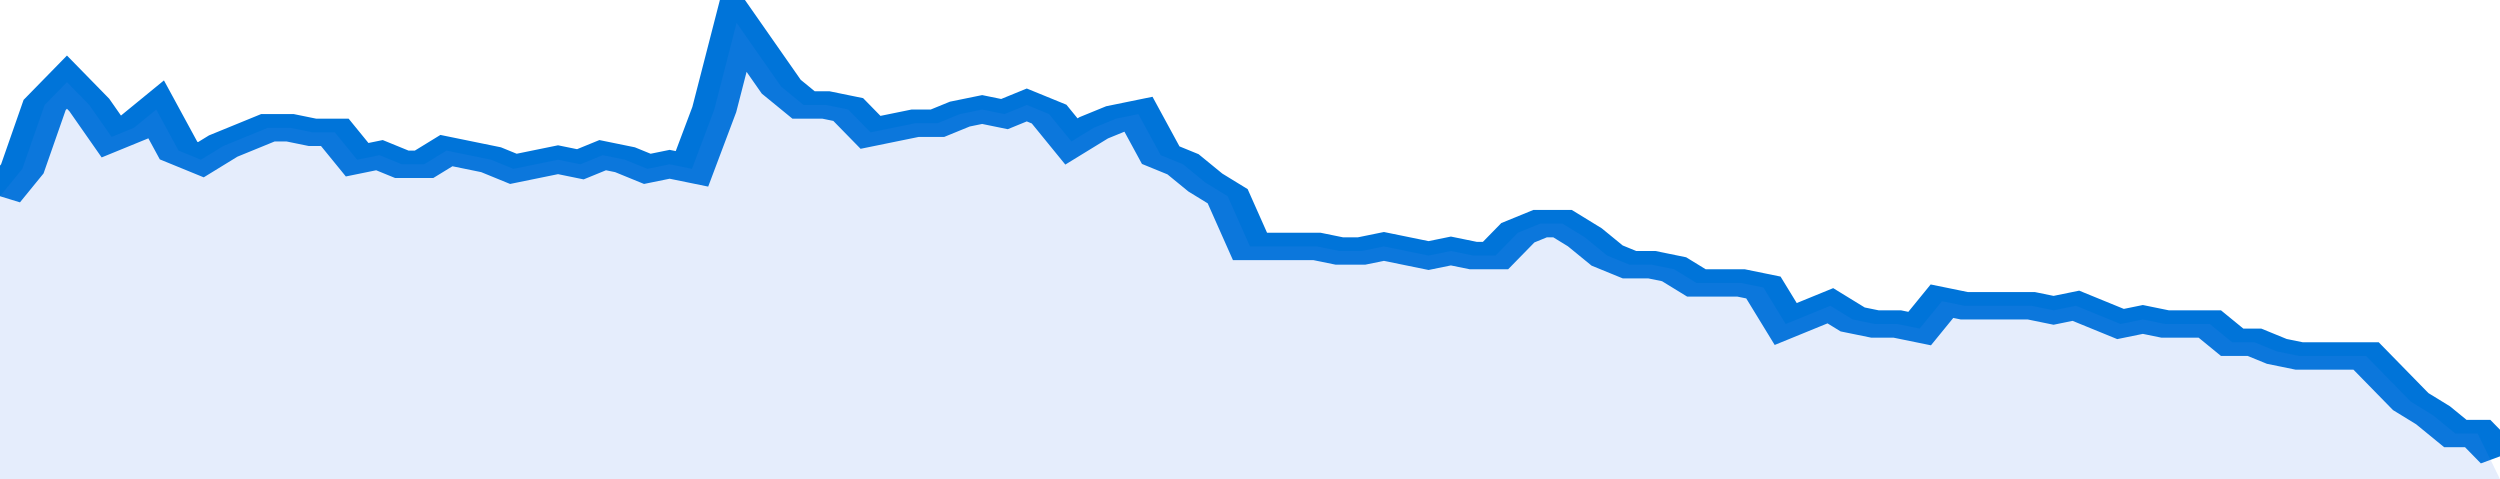
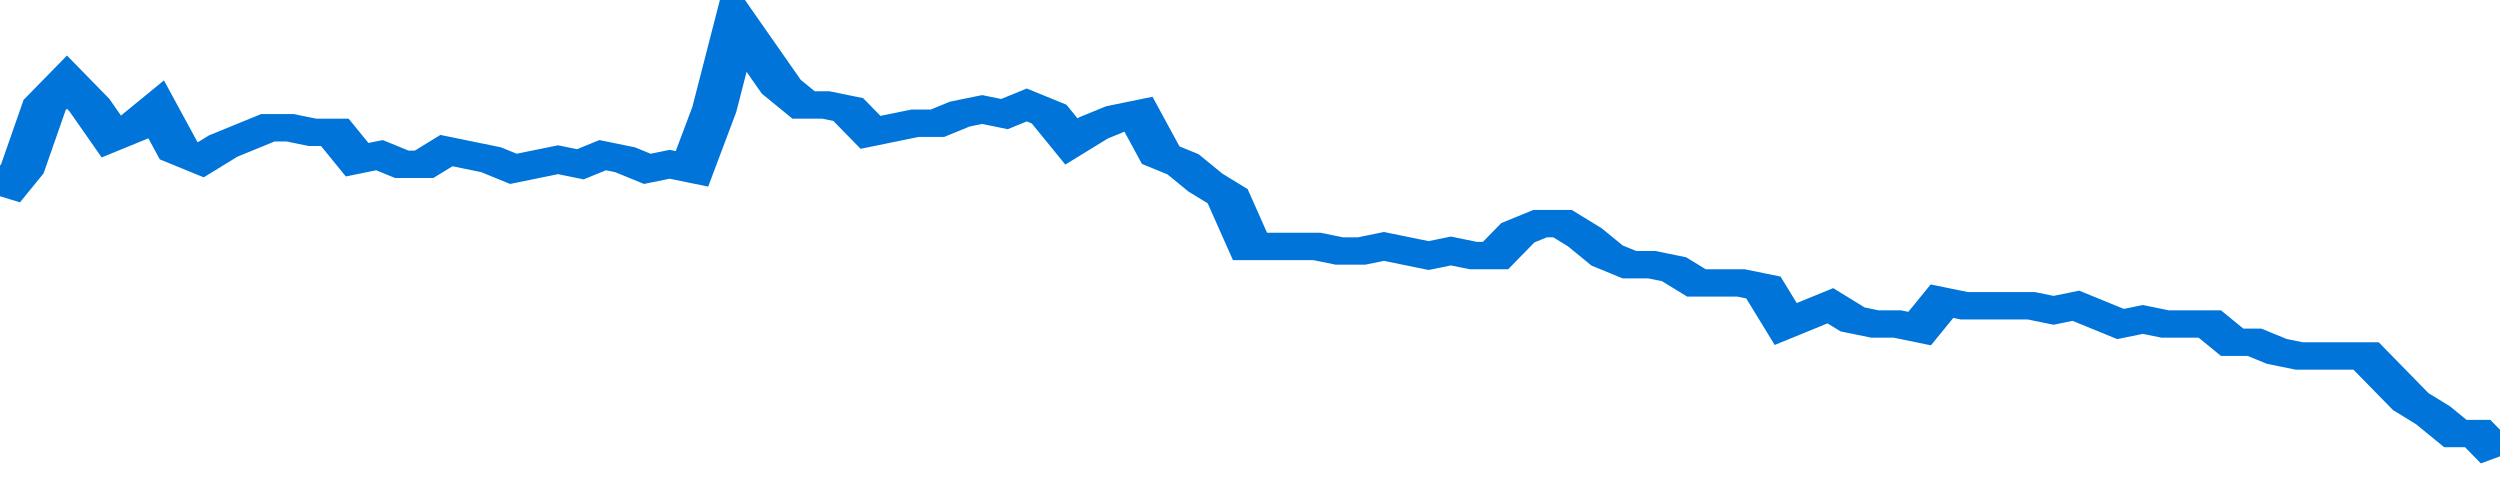
<svg xmlns="http://www.w3.org/2000/svg" viewBox="0 0 336 105" width="120" height="23" preserveAspectRatio="none">
  <polyline fill="none" stroke="#0074d9" stroke-width="6" points="0, 43 3, 37 6, 23 9, 18 12, 23 15, 30 18, 28 21, 24 24, 33 27, 35 30, 32 33, 30 36, 28 39, 28 42, 29 45, 29 48, 35 51, 34 54, 36 57, 36 60, 33 63, 34 66, 35 69, 37 72, 36 75, 35 78, 36 81, 34 84, 35 87, 37 90, 36 93, 37 96, 24 99, 5 102, 12 105, 19 108, 23 111, 23 114, 24 117, 29 120, 28 123, 27 126, 27 129, 25 132, 24 135, 25 138, 23 141, 25 144, 31 147, 28 150, 26 153, 25 156, 34 159, 36 162, 40 165, 43 168, 54 171, 54 174, 54 177, 54 180, 55 183, 55 186, 54 189, 55 192, 56 195, 55 198, 56 201, 56 204, 51 207, 49 210, 49 213, 52 216, 56 219, 58 222, 58 225, 59 228, 62 231, 62 234, 62 237, 63 240, 71 243, 69 246, 67 249, 70 252, 71 255, 71 258, 72 261, 66 264, 67 267, 67 270, 67 273, 67 276, 68 279, 67 282, 69 285, 71 288, 70 291, 71 294, 71 297, 71 300, 75 303, 75 306, 77 309, 78 312, 78 315, 78 318, 78 321, 83 324, 88 327, 91 330, 95 333, 95 336, 100 "> </polyline>
-   <polygon fill="#5085ec" opacity="0.15" points="0, 105 0, 43 3, 37 6, 23 9, 18 12, 23 15, 30 18, 28 21, 24 24, 33 27, 35 30, 32 33, 30 36, 28 39, 28 42, 29 45, 29 48, 35 51, 34 54, 36 57, 36 60, 33 63, 34 66, 35 69, 37 72, 36 75, 35 78, 36 81, 34 84, 35 87, 37 90, 36 93, 37 96, 24 99, 5 102, 12 105, 19 108, 23 111, 23 114, 24 117, 29 120, 28 123, 27 126, 27 129, 25 132, 24 135, 25 138, 23 141, 25 144, 31 147, 28 150, 26 153, 25 156, 34 159, 36 162, 40 165, 43 168, 54 171, 54 174, 54 177, 54 180, 55 183, 55 186, 54 189, 55 192, 56 195, 55 198, 56 201, 56 204, 51 207, 49 210, 49 213, 52 216, 56 219, 58 222, 58 225, 59 228, 62 231, 62 234, 62 237, 63 240, 71 243, 69 246, 67 249, 70 252, 71 255, 71 258, 72 261, 66 264, 67 267, 67 270, 67 273, 67 276, 68 279, 67 282, 69 285, 71 288, 70 291, 71 294, 71 297, 71 300, 75 303, 75 306, 77 309, 78 312, 78 315, 78 318, 78 321, 83 324, 88 327, 91 330, 95 333, 95 336, 105 " />
</svg>